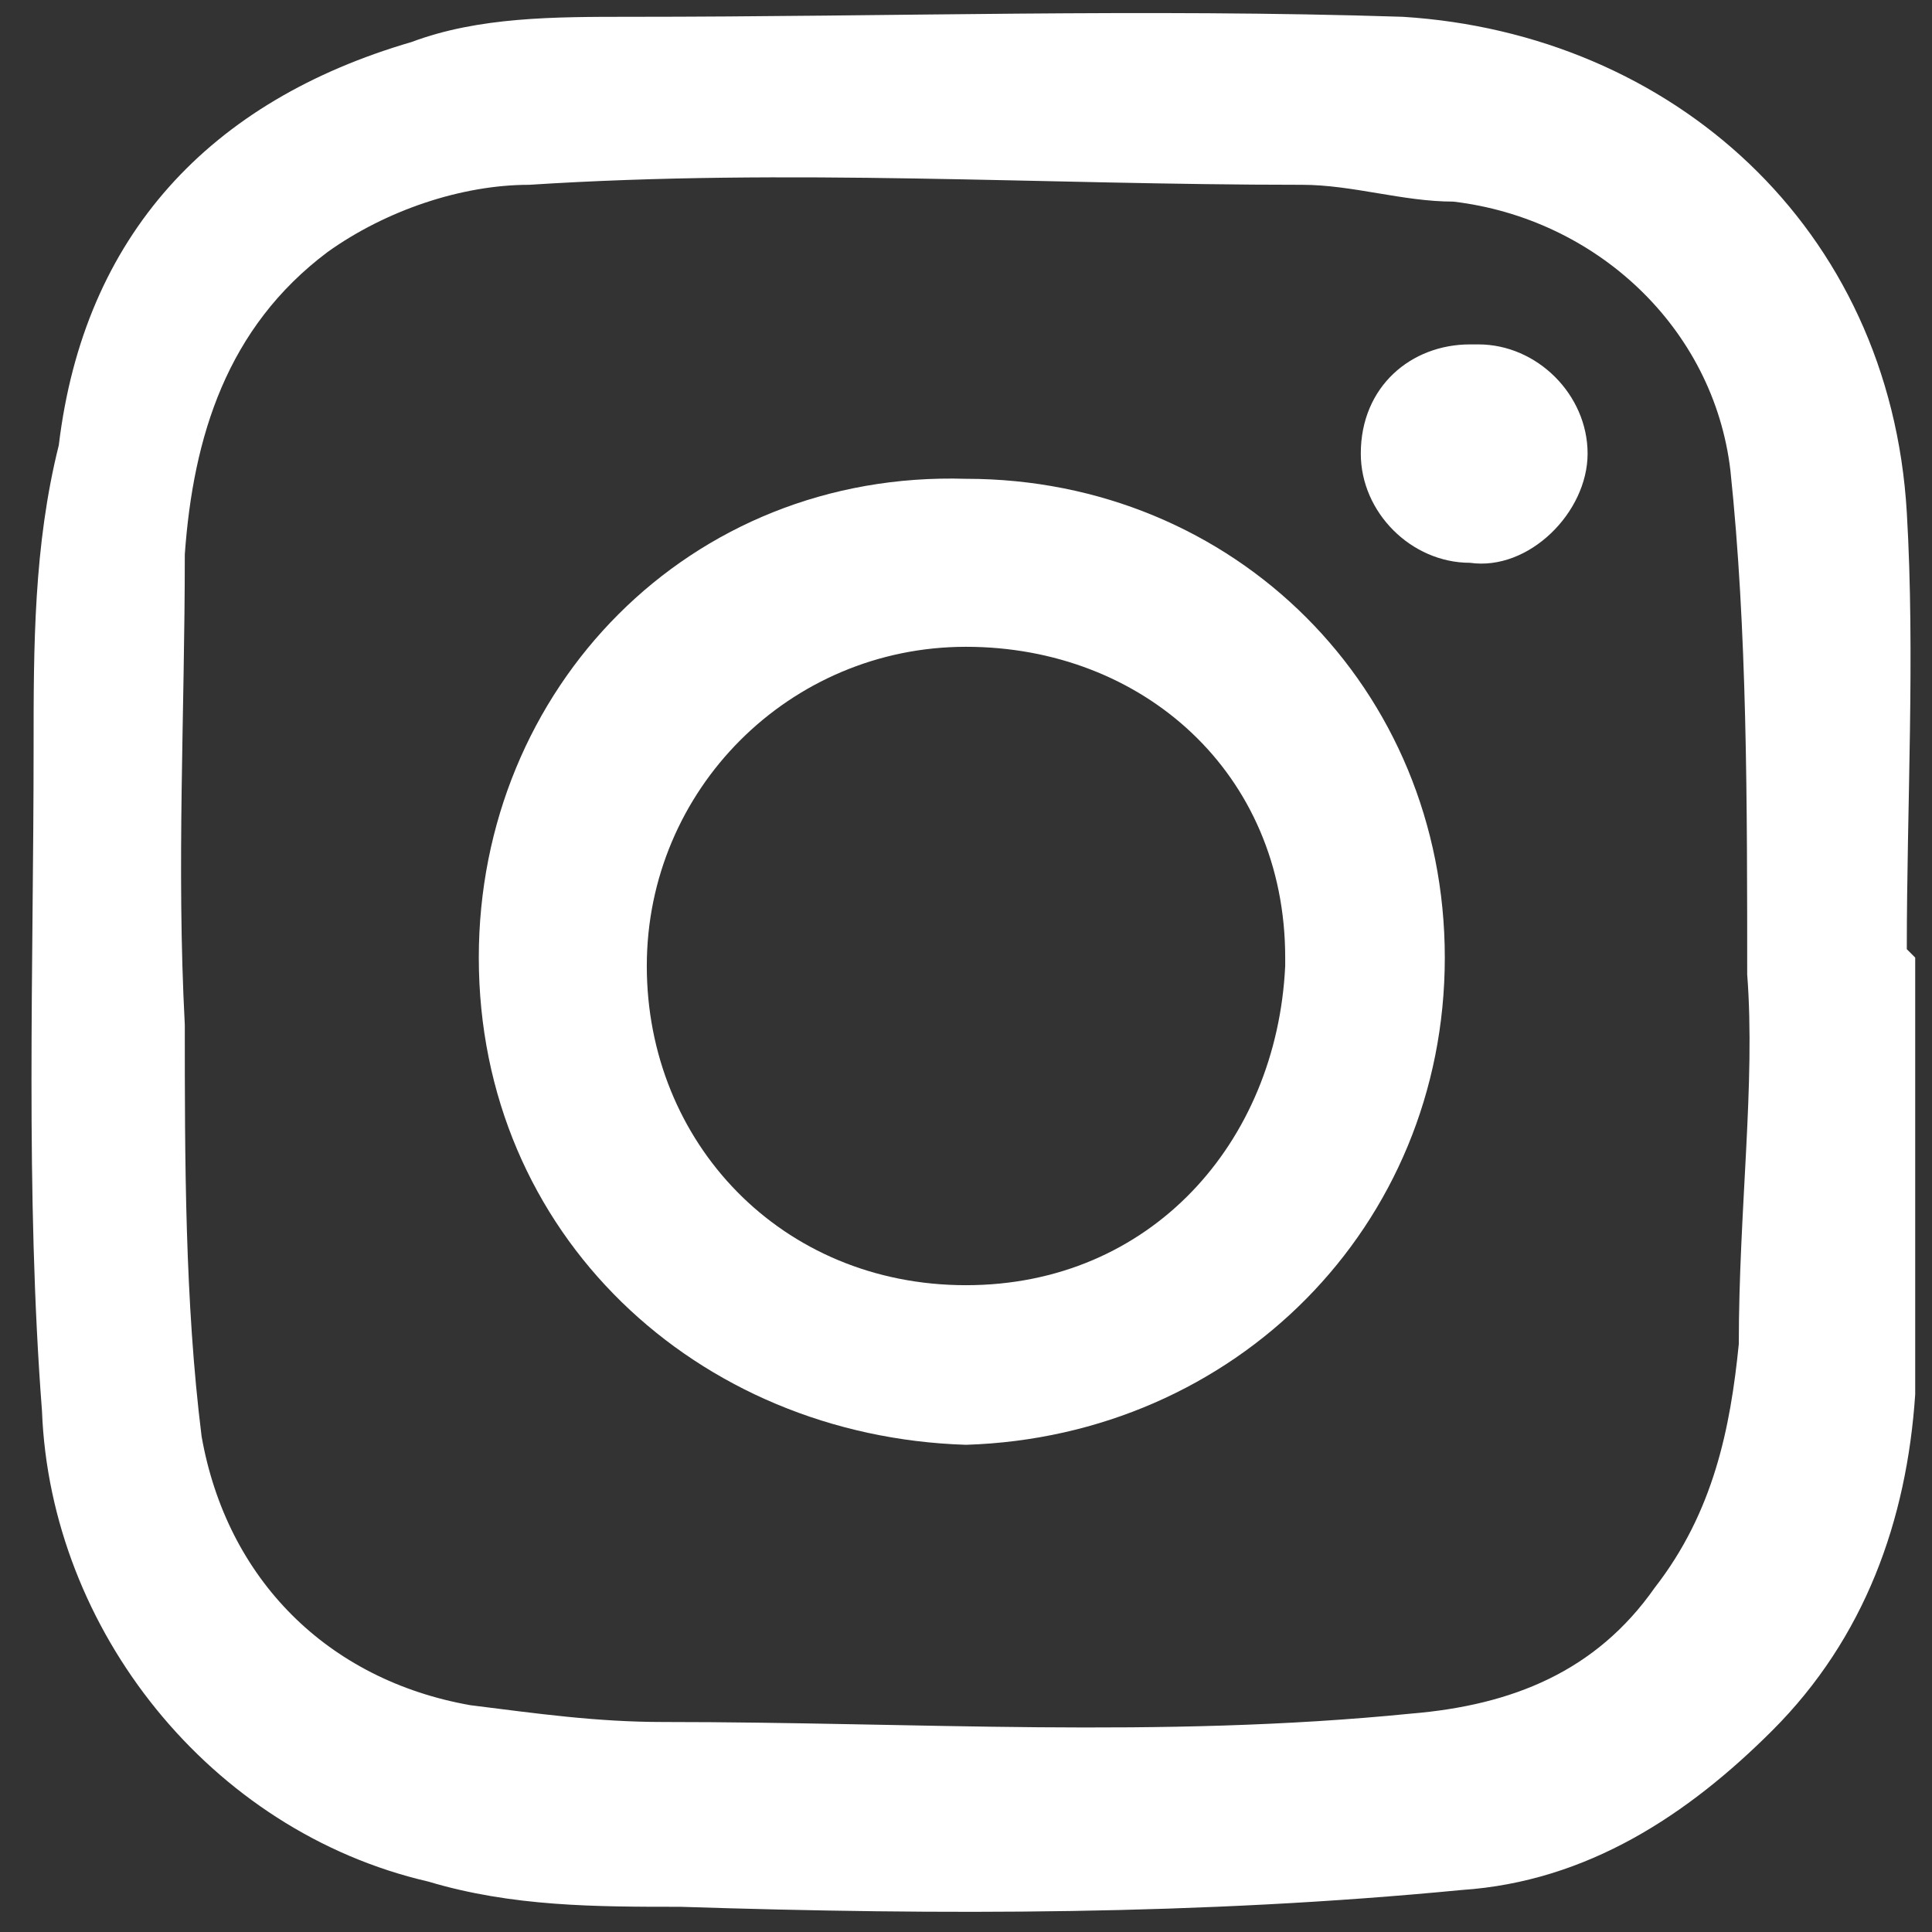
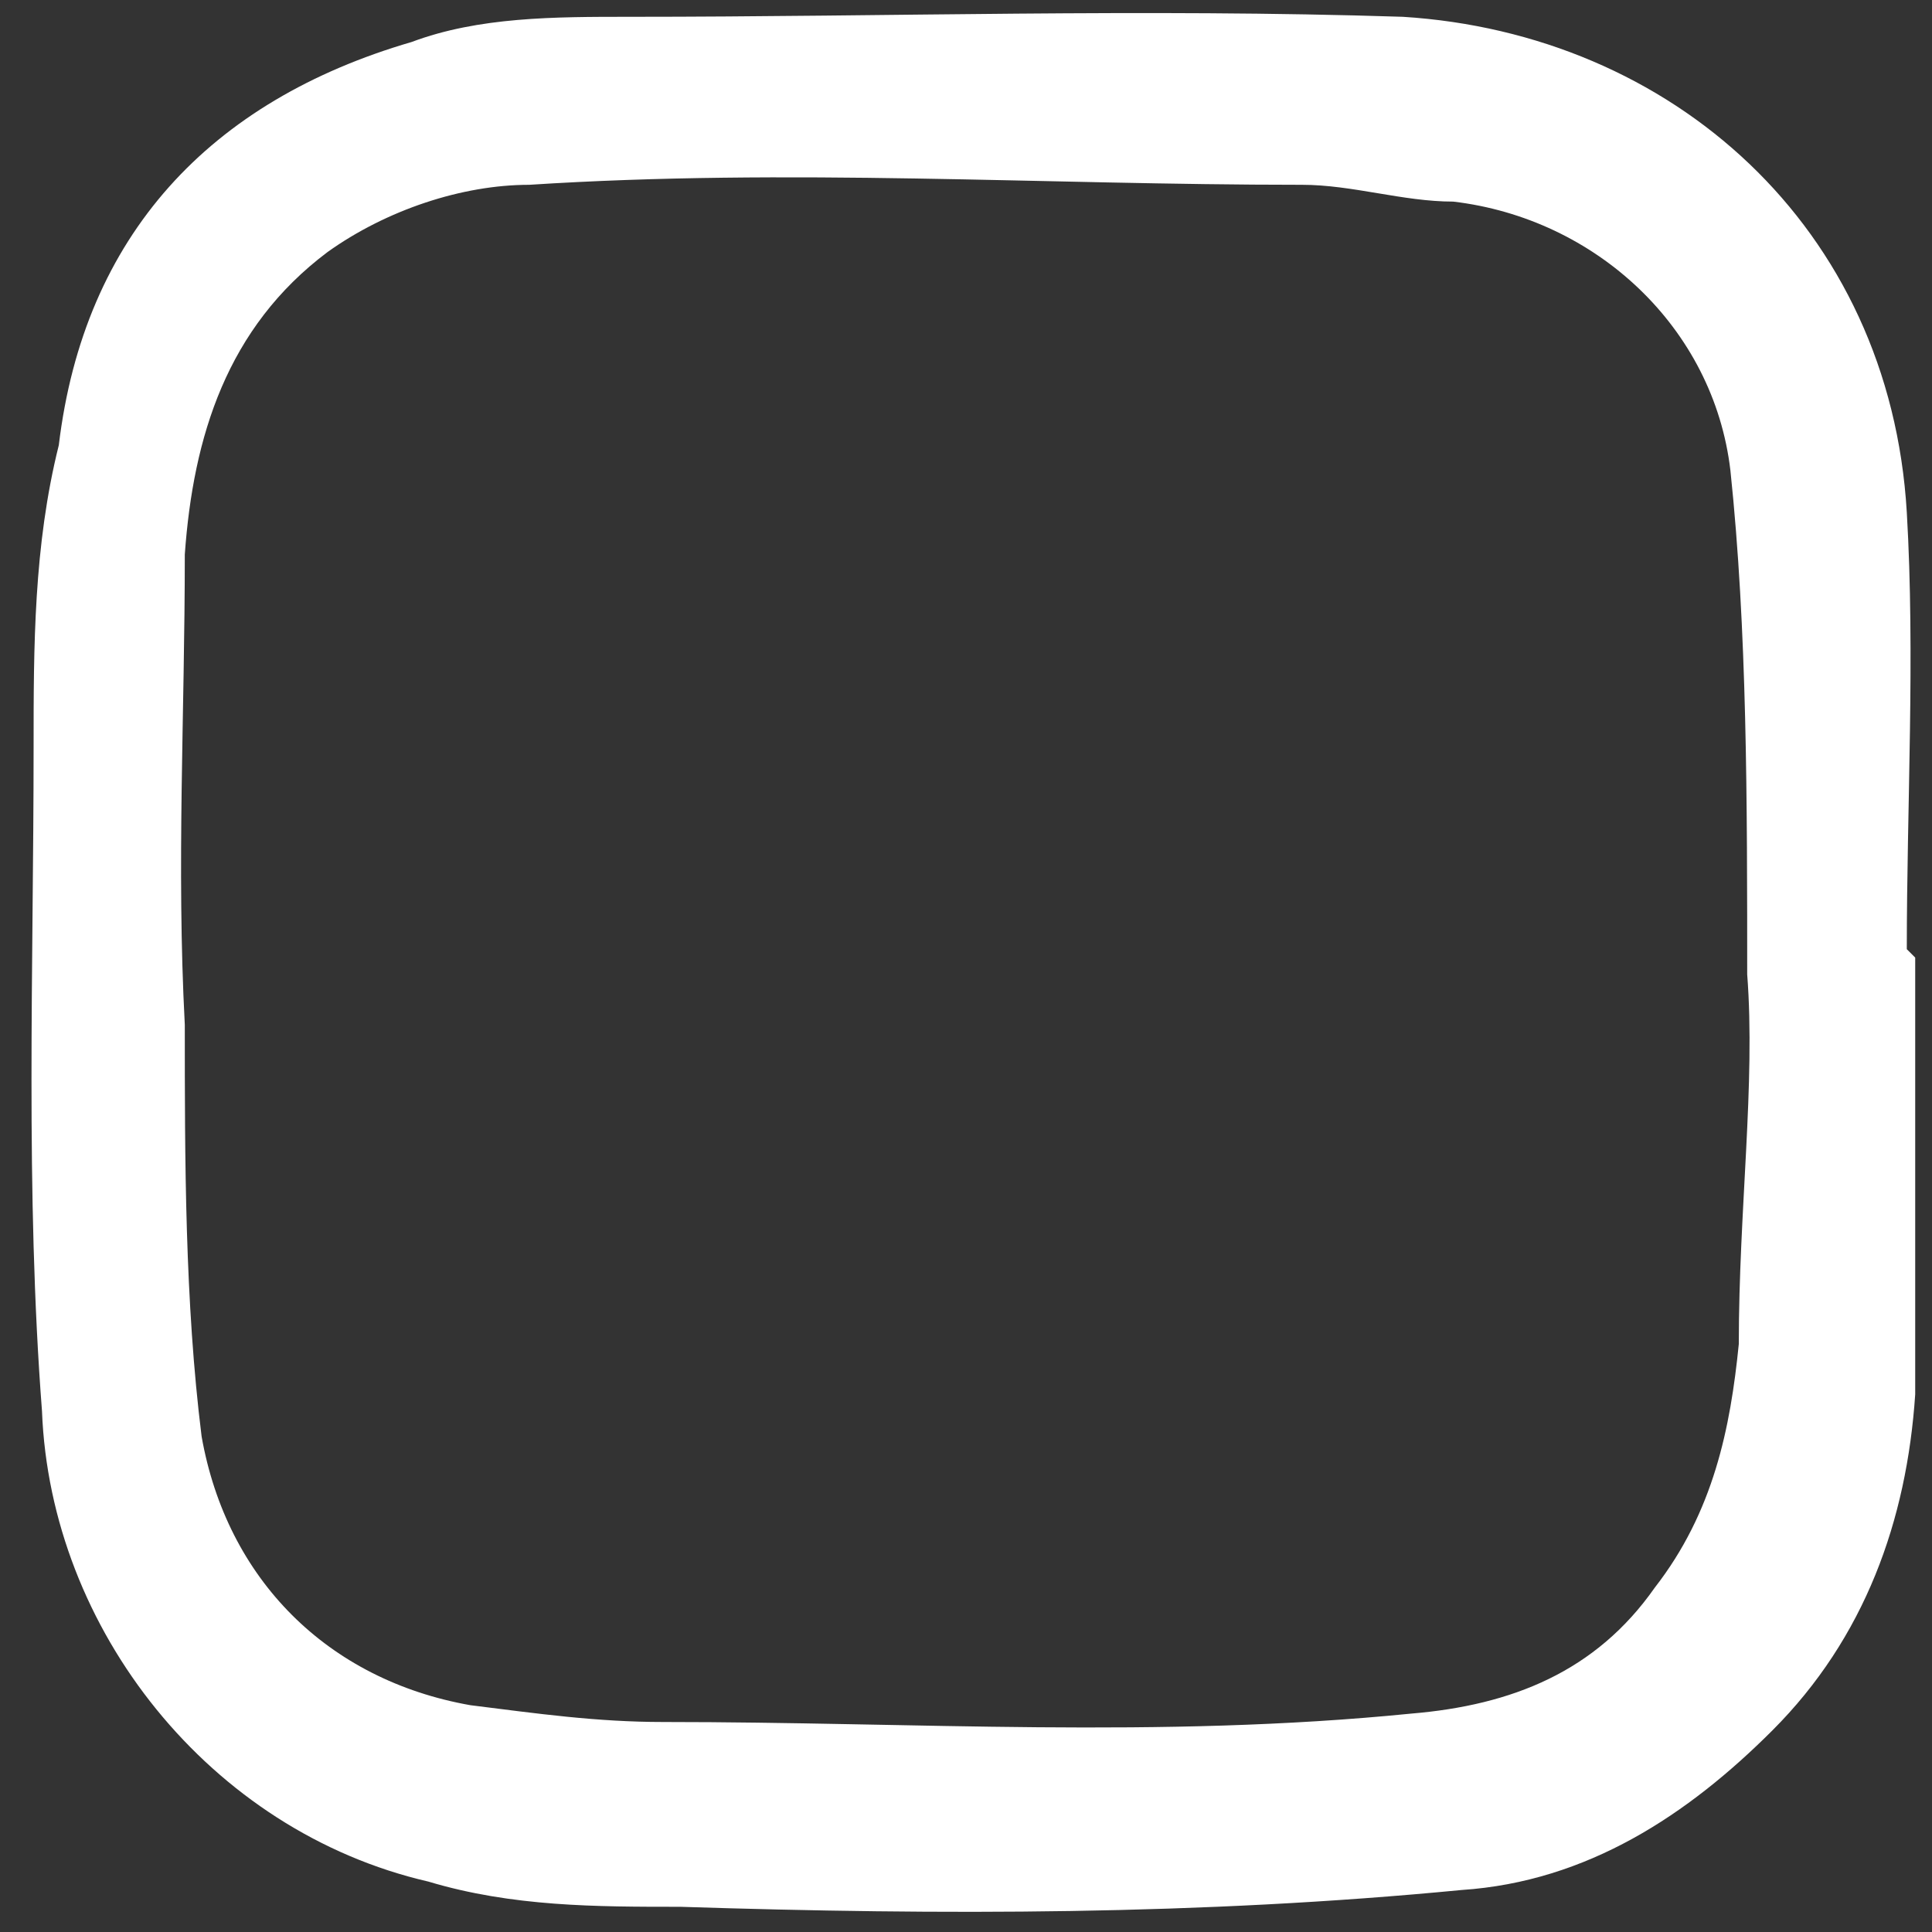
<svg xmlns="http://www.w3.org/2000/svg" id="Layer_1" data-name="Layer 1" version="1.1" viewBox="0 0 23 23">
  <rect x="0" y="0" width="23" height="23" fill="#333333" stroke="none" />
  <defs>
    <style>
      .cls-1 {
        fill: #fff;
        stroke-width: 0px;
      }
    </style>
  </defs>
  <g id="DvfpYp">
    <g>
      <path class="cls-1" d="M22.8,11.4c0,1.7,0,3.4,0,5.2-.1,1.5-.6,2.9-1.7,4-1,1-2.2,1.8-3.7,1.9-3.1.3-6.2.3-9.3.2-1,0-2,0-3-.3-2.6-.6-4.5-3-4.6-5.6-.2-2.6-.1-5.3-.1-7.9,0-1.2,0-2.4.3-3.6C1,2.8,2.5,1.2,4.9.5c.8-.3,1.7-.3,2.6-.3,3.1,0,6.1-.1,9.2,0,3.2.2,5.8,2.5,6,5.9.1,1.7,0,3.5,0,5.2ZM20.8,11.7c0-2.2,0-4.2-.2-6.1-.2-1.7-1.6-3-3.3-3.2-.6,0-1.2-.2-1.8-.2-3.1,0-6.1-.2-9.2,0-.8,0-1.7.3-2.4.8-1.2.9-1.6,2.2-1.7,3.6,0,1.9-.1,3.7,0,5.6,0,1.6,0,3.3.2,4.9.3,1.7,1.5,2.9,3.2,3.2.8.1,1.5.2,2.3.2,3,0,5.9.2,8.9-.1,1.2-.1,2.2-.5,2.9-1.5.7-.9.9-1.9,1-2.9,0-1.6.2-3.1.1-4.4Z" />
-       <path class="cls-1" d="M11.5,17.2c-3.2-.1-5.8-2.5-5.8-5.8,0-3.2,2.5-5.8,5.8-5.7,3.2,0,5.7,2.5,5.7,5.7,0,3.2-2.5,5.7-5.7,5.8ZM15.3,11.4c0-2.2-1.7-3.7-3.8-3.7-2.1,0-3.8,1.7-3.8,3.8,0,2.1,1.6,3.8,3.8,3.8,2.2,0,3.7-1.7,3.8-3.8Z" />
-       <path class="cls-1" d="M17.6,4.1c.7,0,1.3.6,1.3,1.3,0,.7-.7,1.4-1.4,1.3-.7,0-1.3-.6-1.3-1.3,0-.8.6-1.3,1.3-1.3Z" />
    </g>
  </g>
</svg>